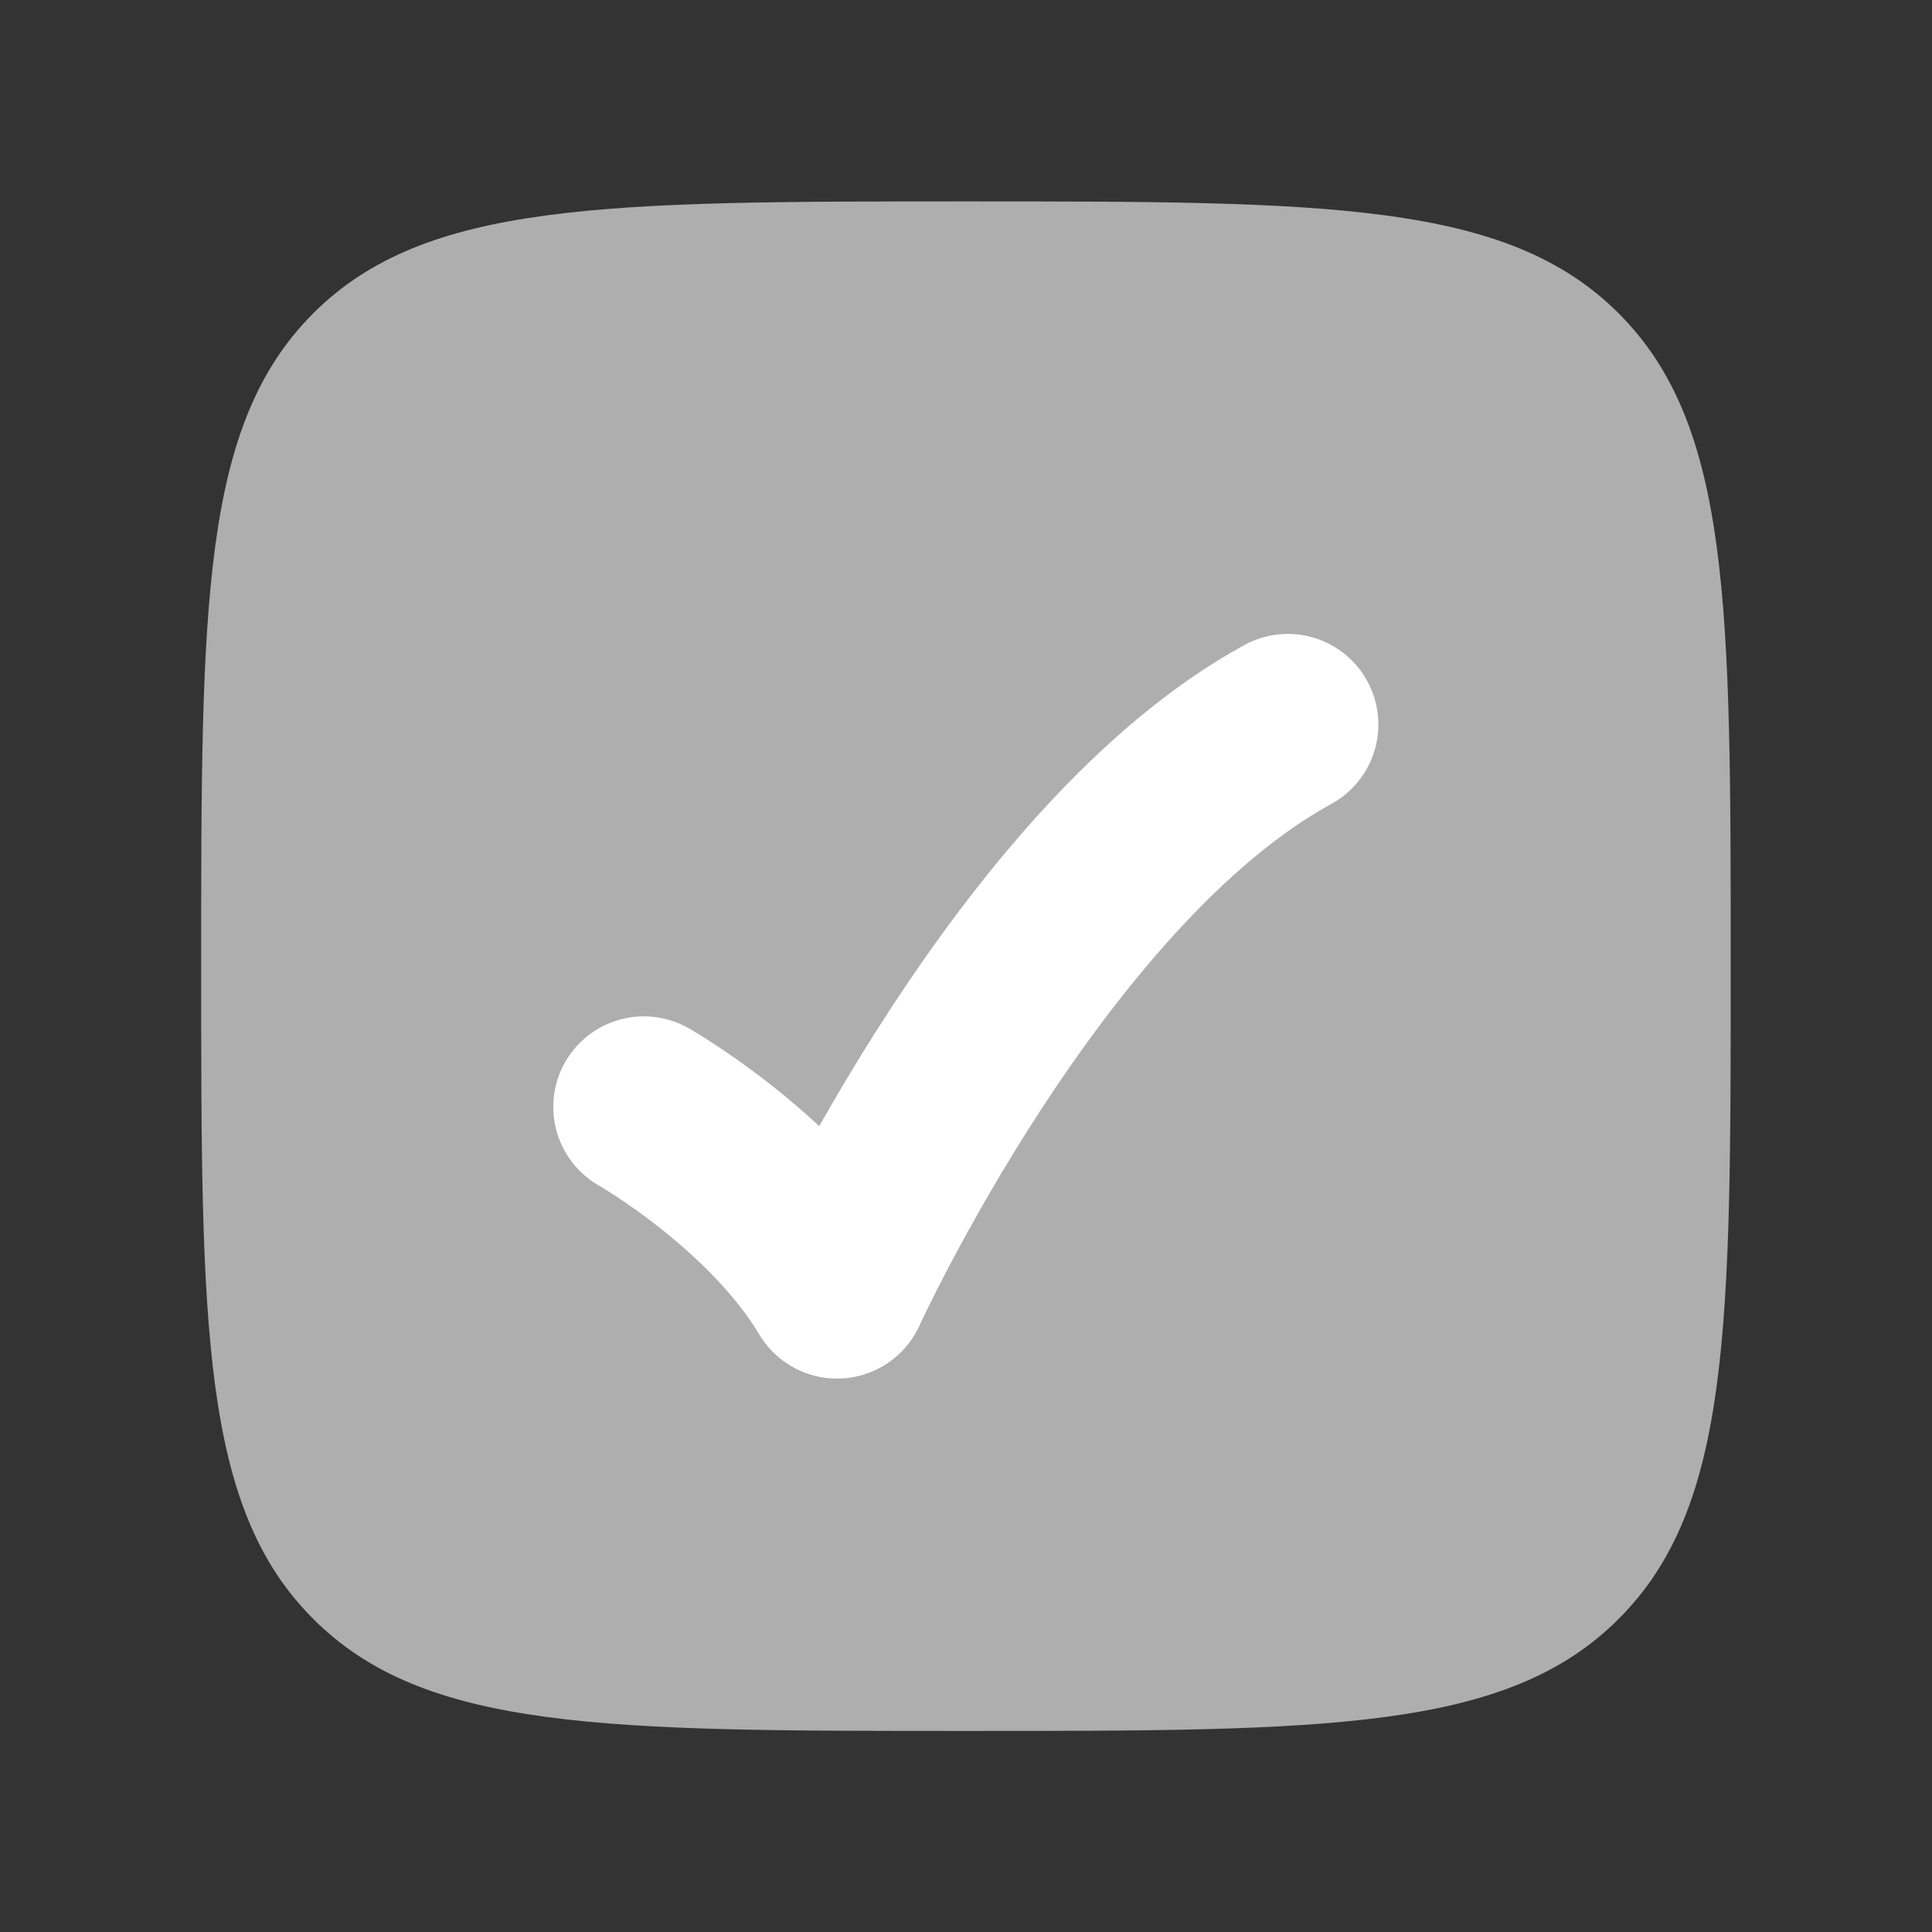
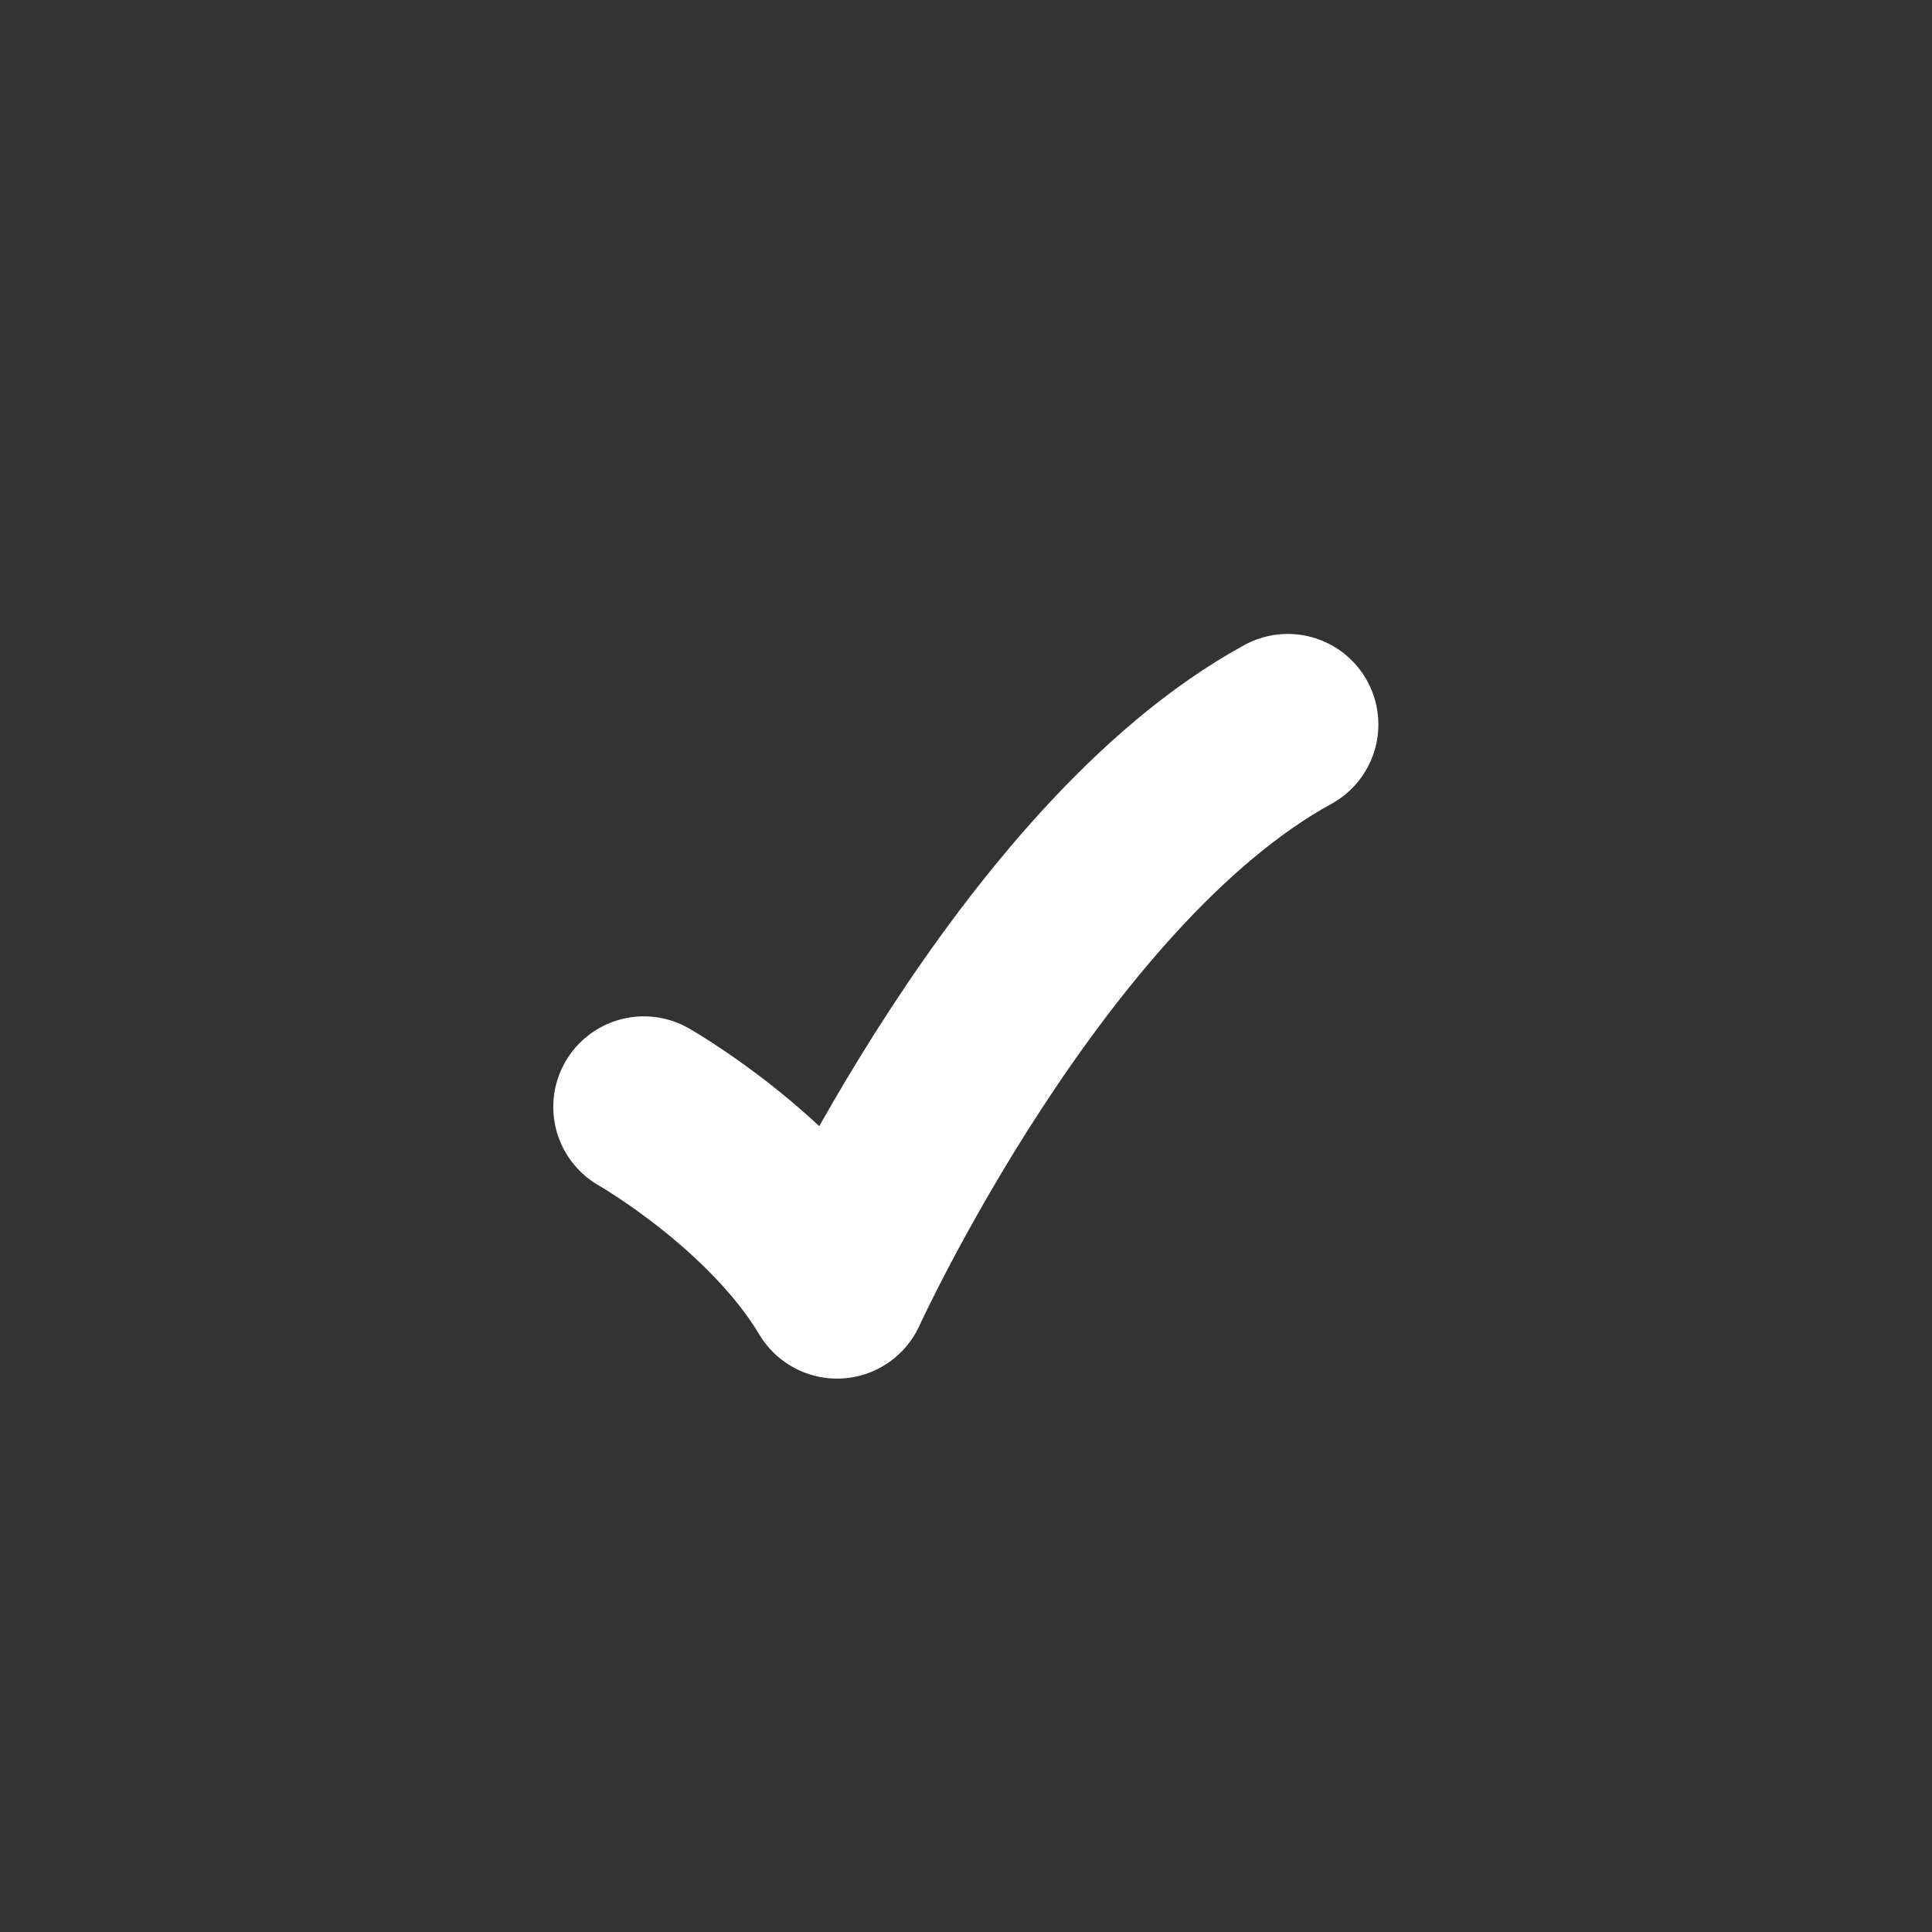
<svg xmlns="http://www.w3.org/2000/svg" width="16" height="16" viewBox="0 0 16 16" fill="none">
  <rect x="0" y="0" width="16" height="16" fill="#333333" stroke="none" />
-   <path d="M1.666 8.001C1.666 5.016 1.666 3.523 2.594 2.595C3.521 1.668 5.014 1.668 7.999 1.668C10.985 1.668 12.478 1.668 13.405 2.595C14.333 3.523 14.333 5.016 14.333 8.001C14.333 10.987 14.333 12.48 13.405 13.407C12.478 14.335 10.985 14.335 7.999 14.335C5.014 14.335 3.521 14.335 2.594 13.407C1.666 12.48 1.666 10.987 1.666 8.001Z" fill="#AEAEAE" />
  <path d="M5.332 9.167C5.332 9.167 6.399 9.775 6.932 10.667C6.932 10.667 8.532 7.167 10.665 6" stroke="white" stroke-width="1.5" stroke-linecap="round" stroke-linejoin="round" />
</svg>